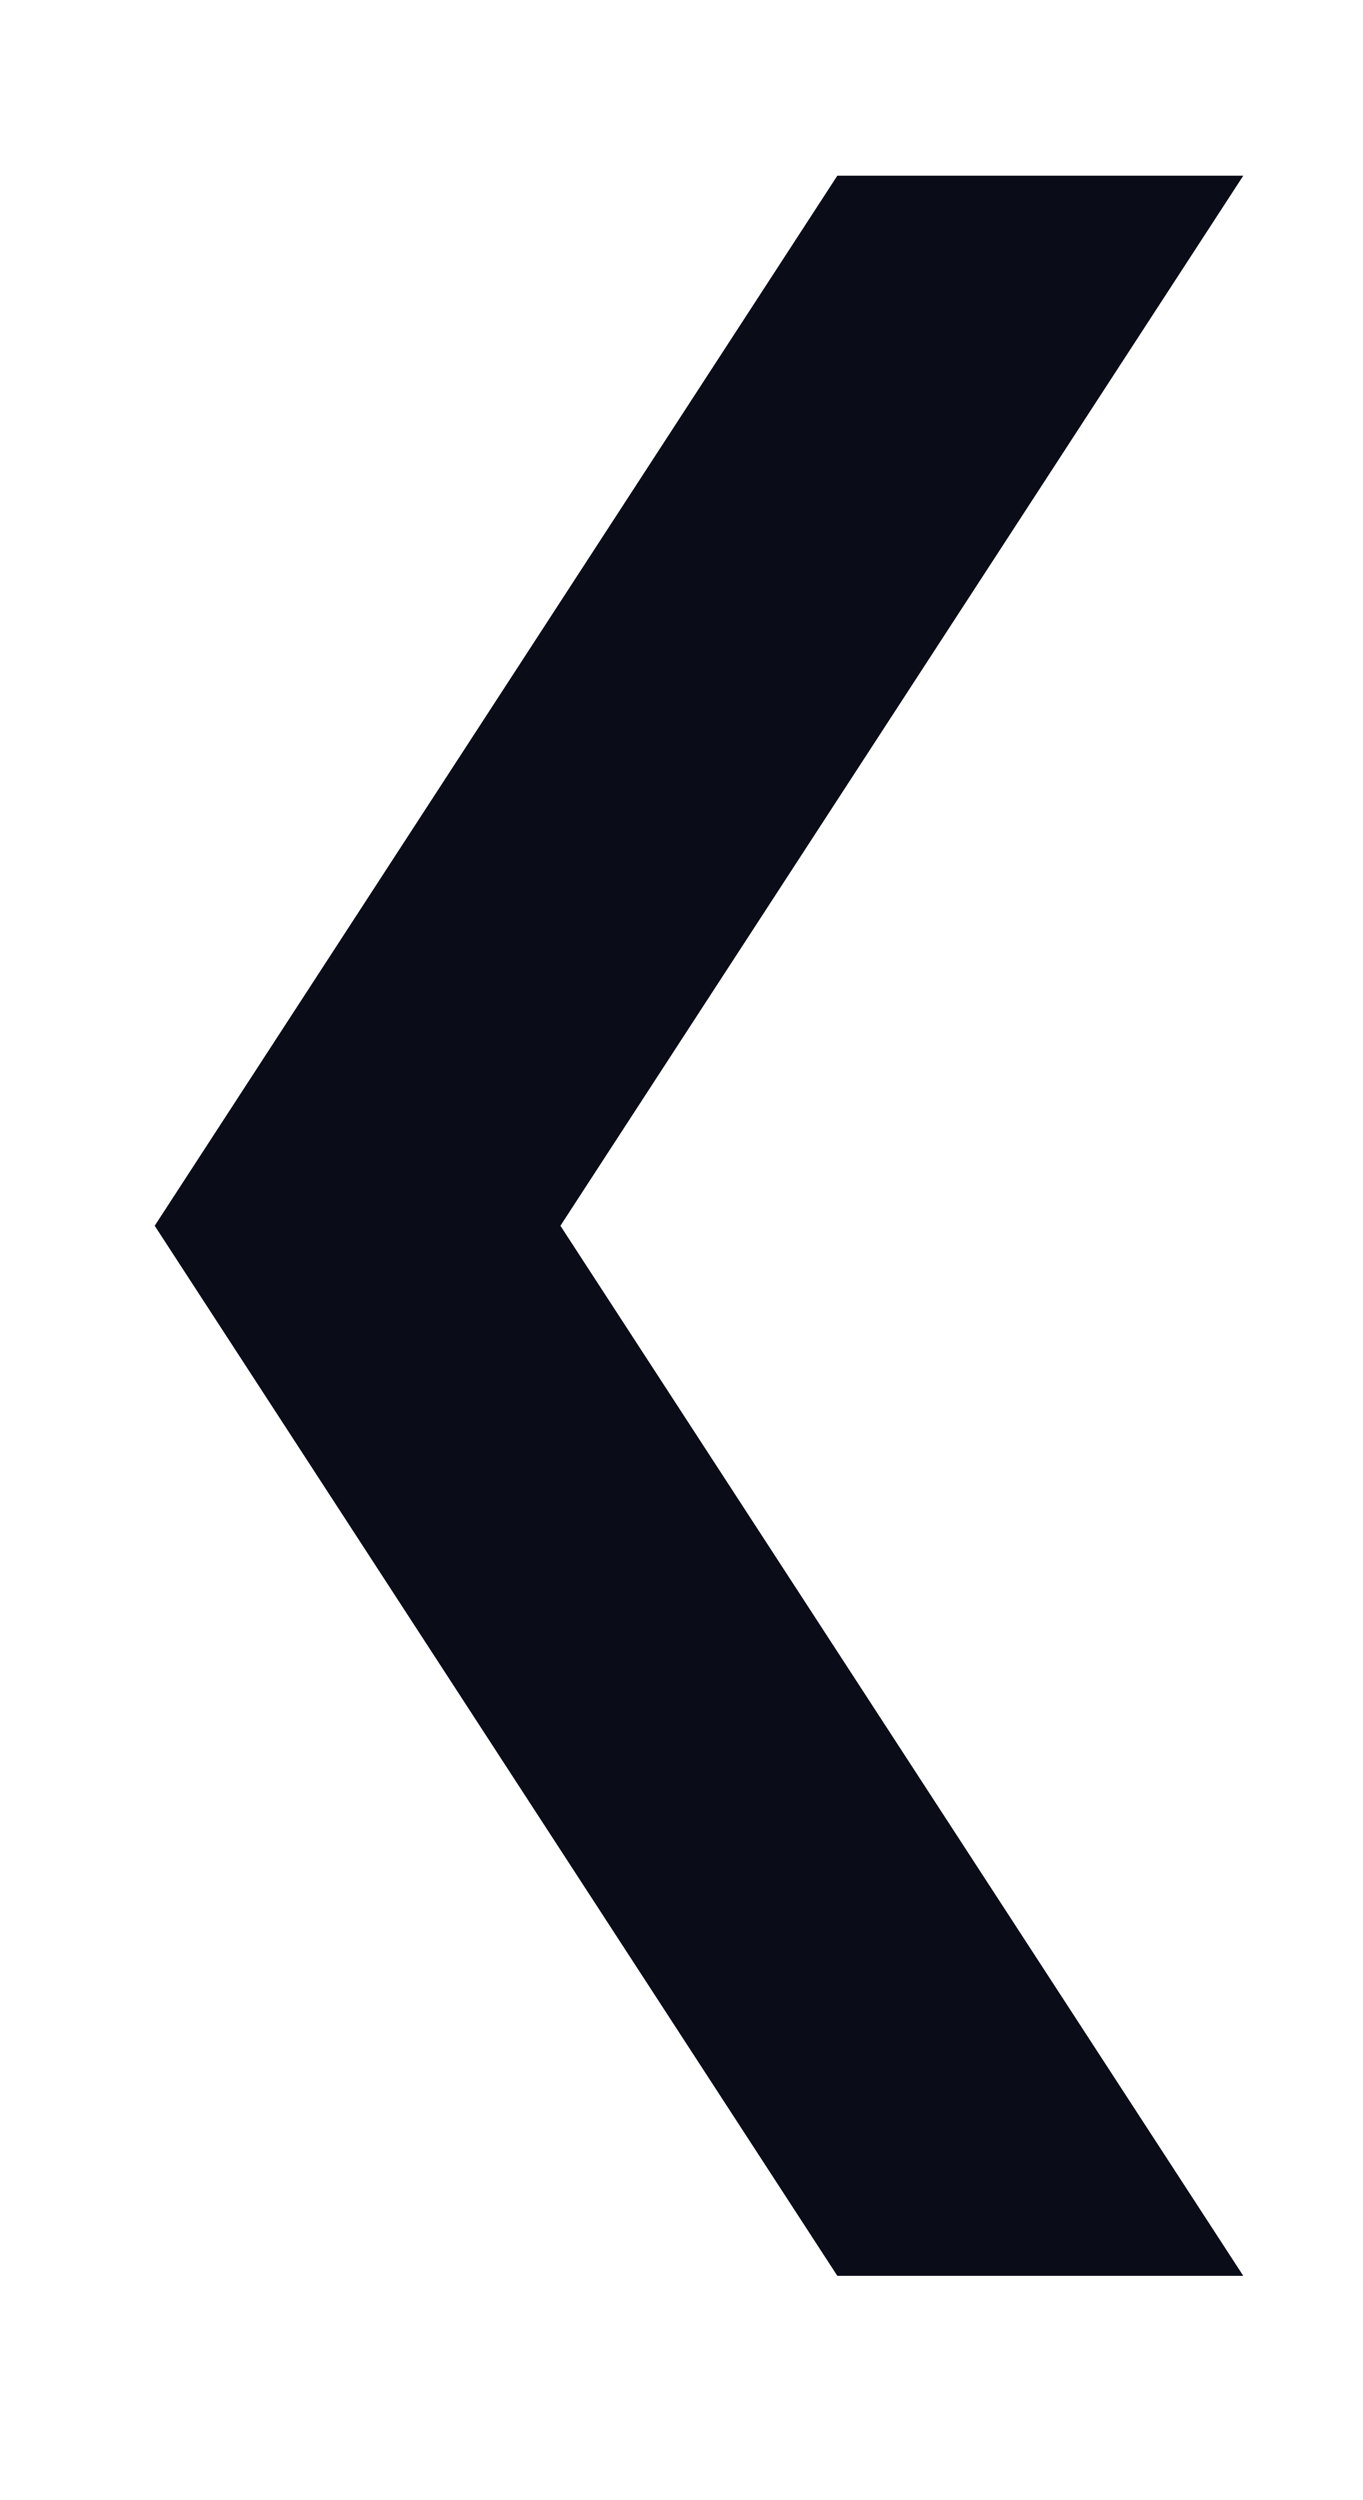
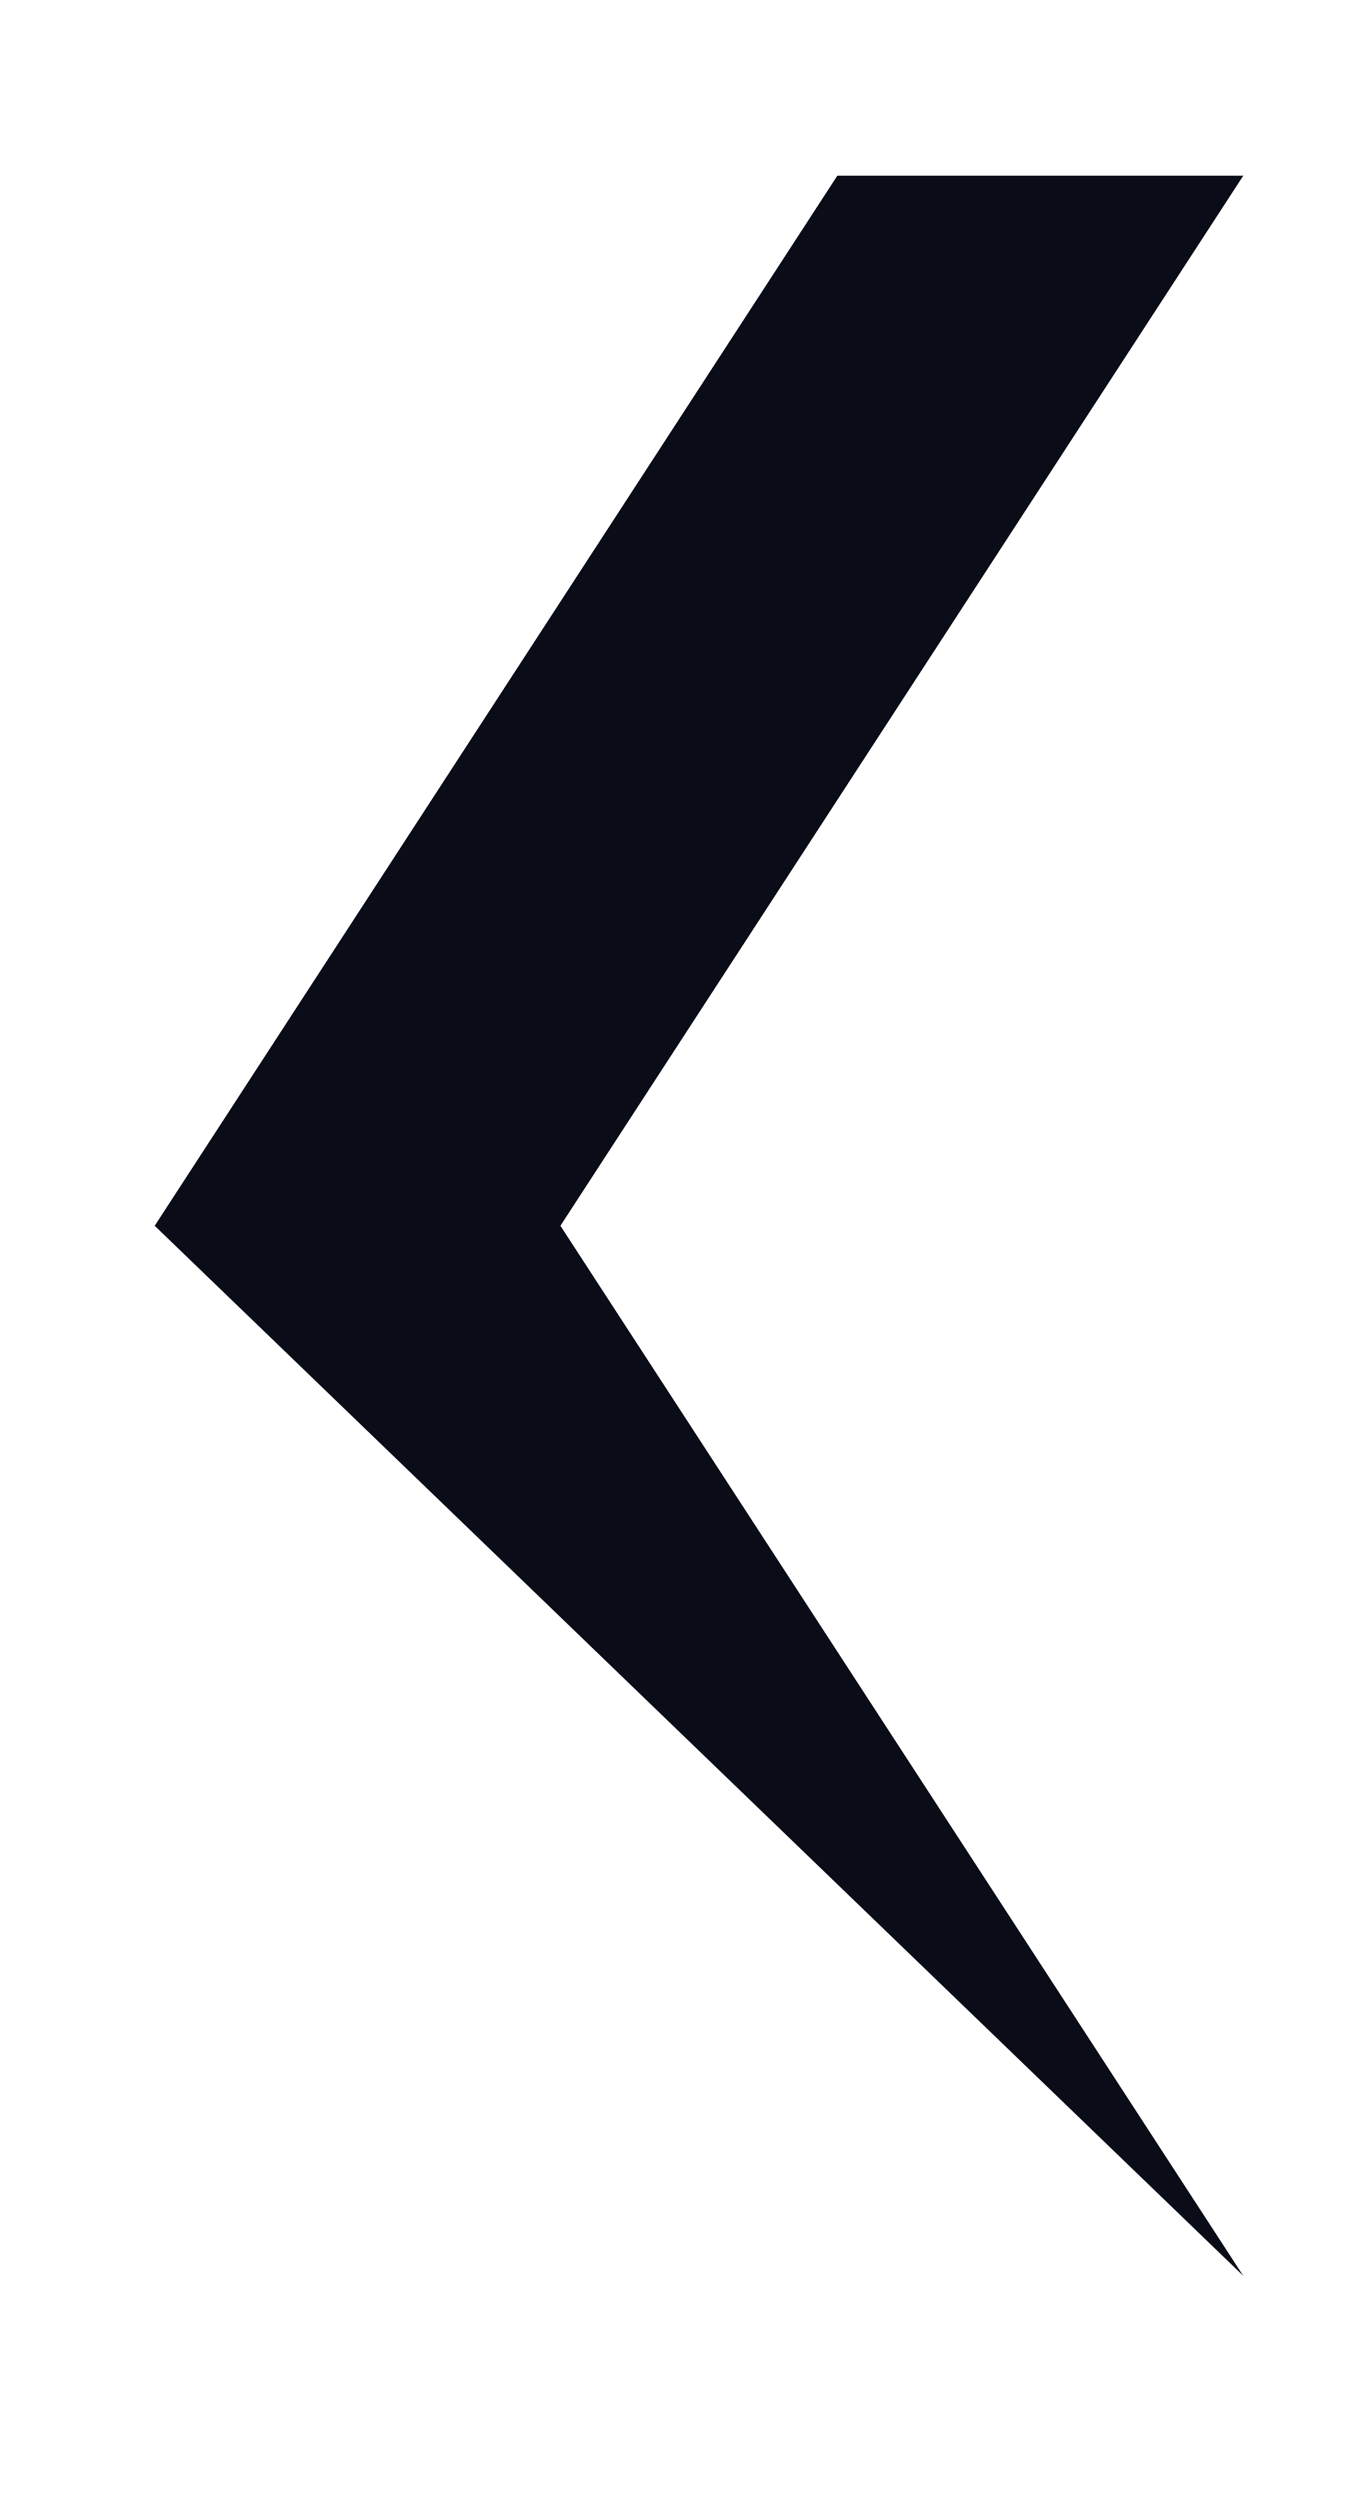
<svg xmlns="http://www.w3.org/2000/svg" width="6" height="11" viewBox="0 0 6 11" fill="none">
-   <path d="M0.681 5.393L3.686 0.773H5.473L2.467 5.393L5.473 10.013H3.686L0.681 5.393Z" fill="#0A0C17" />
+   <path d="M0.681 5.393L3.686 0.773H5.473L2.467 5.393L5.473 10.013L0.681 5.393Z" fill="#0A0C17" />
</svg>